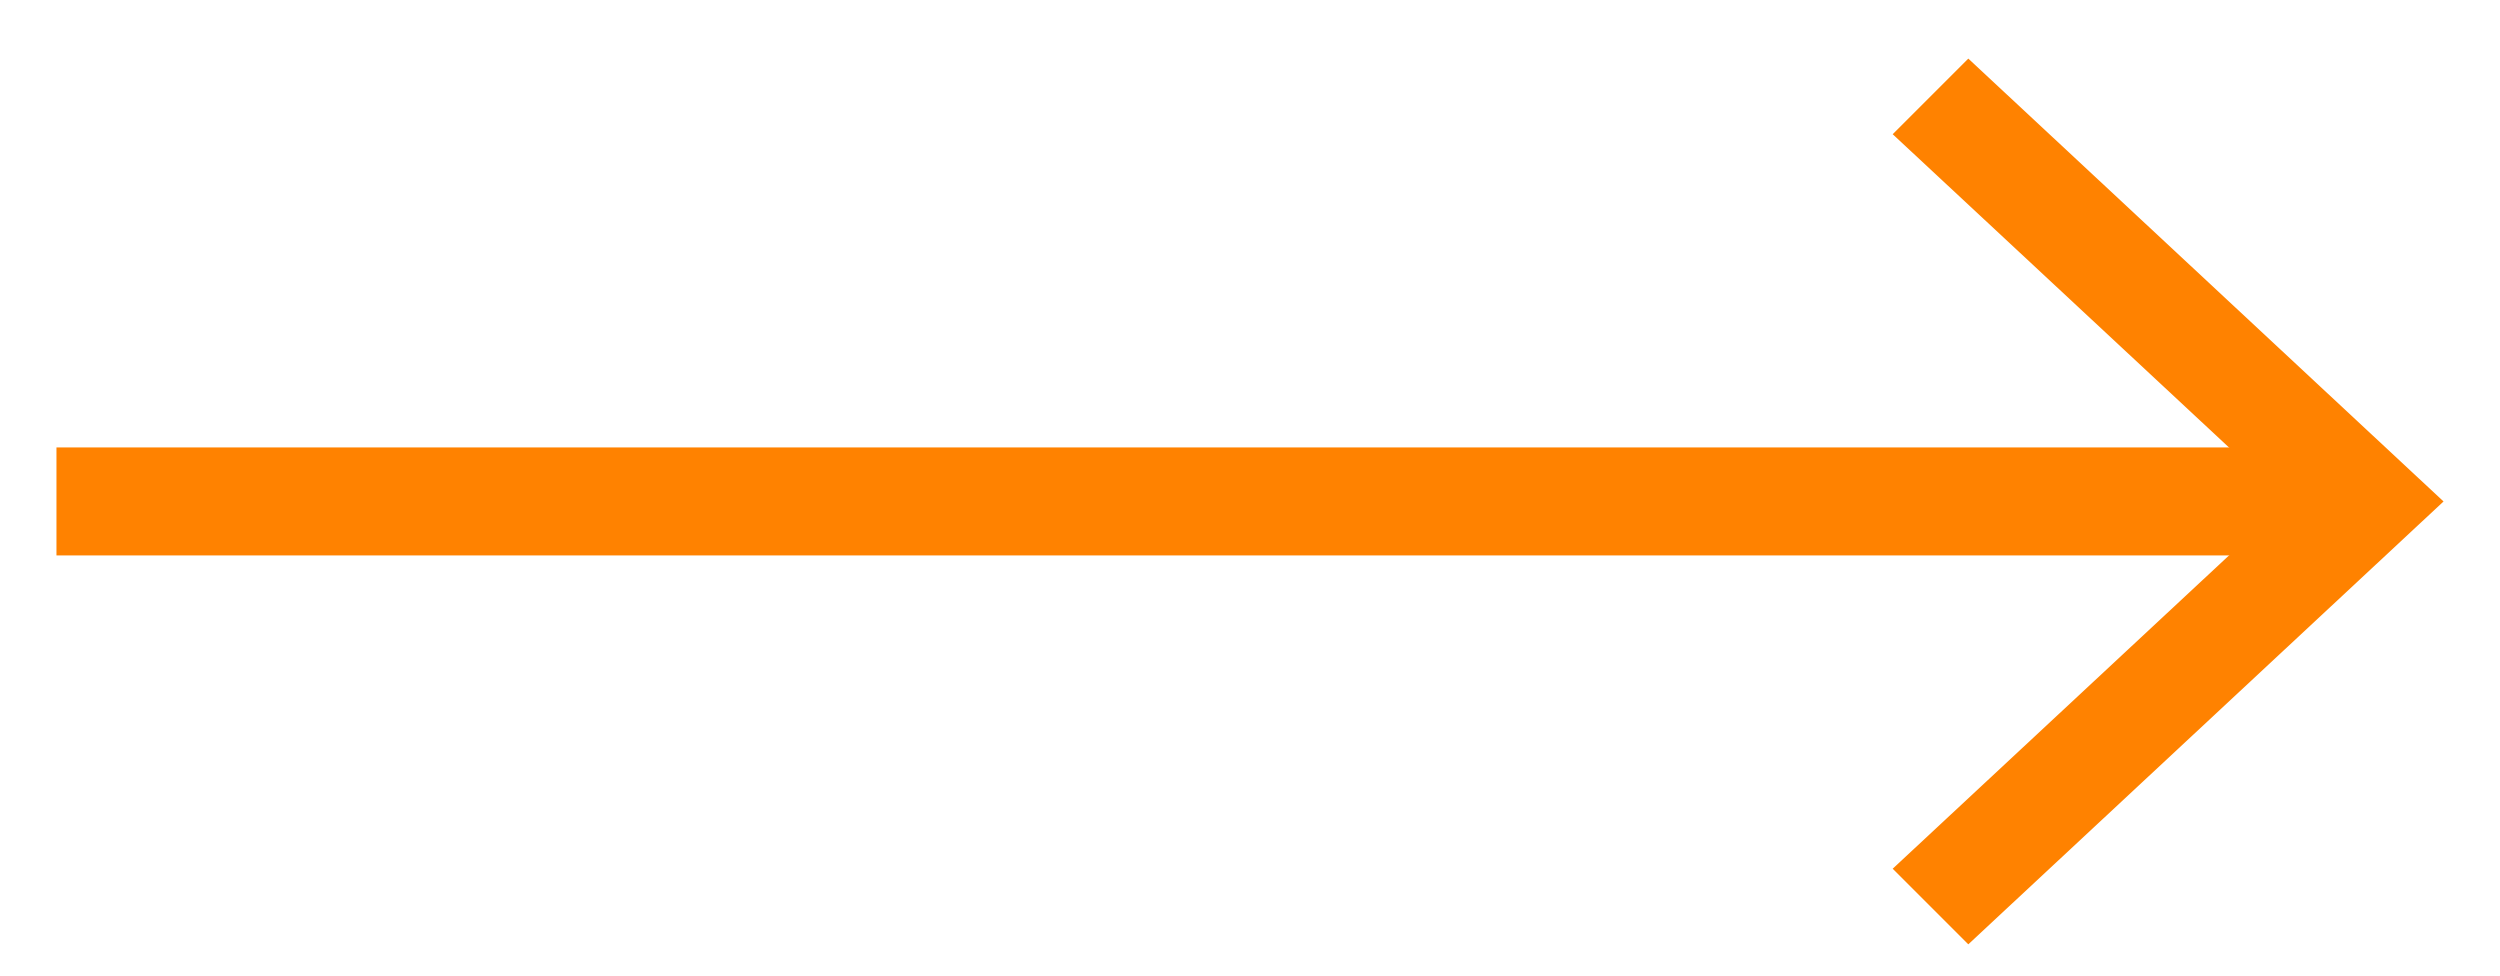
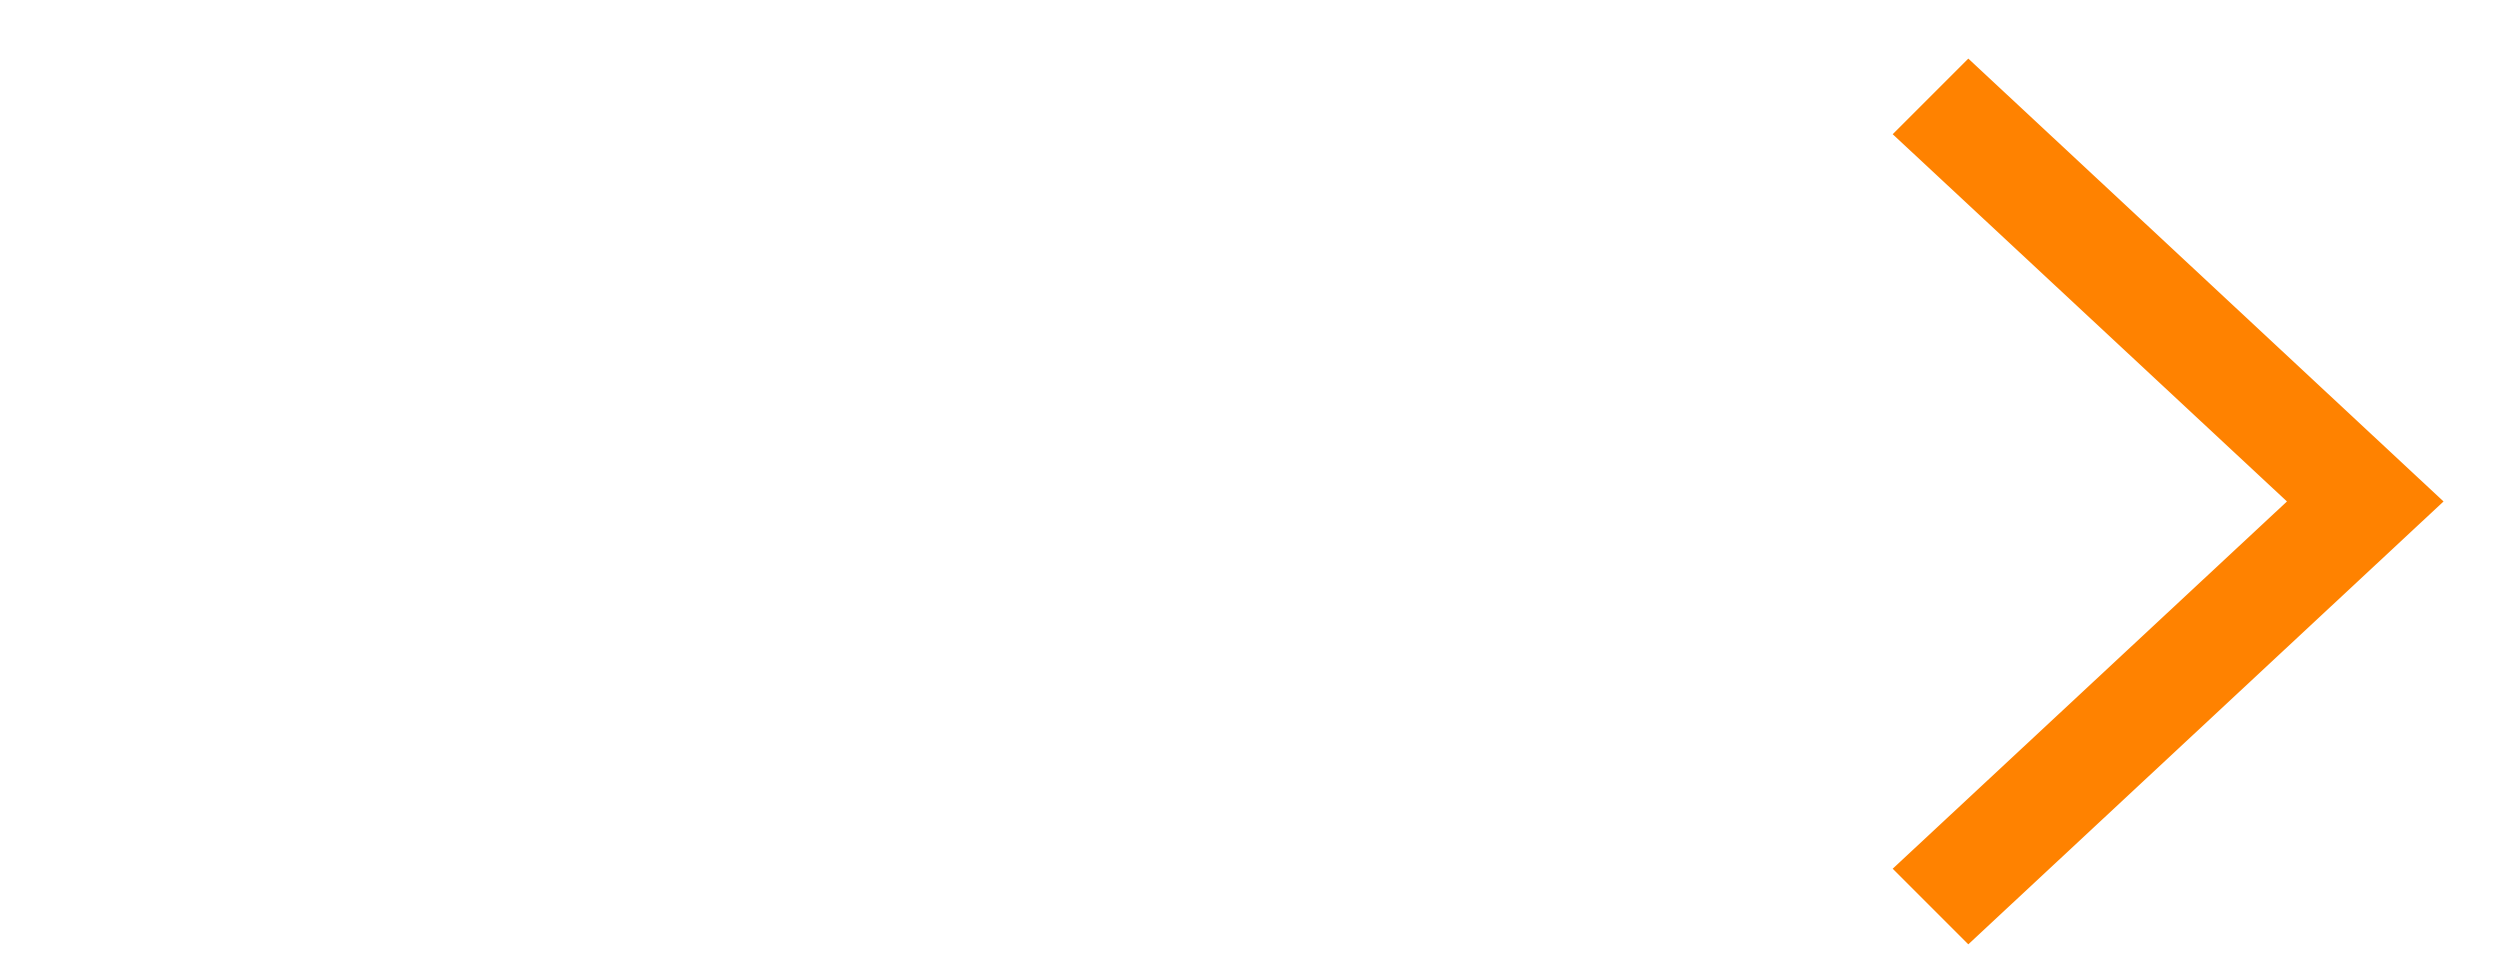
<svg xmlns="http://www.w3.org/2000/svg" width="41" height="16" viewBox="0 0 41 16" fill="none">
  <path d="M32.28 0.961L31.04 2.201L37.506 8.224L31.04 14.247L32.28 15.487L40.074 8.224L32.28 0.961Z" fill="#FF8200" />
-   <path d="M38.303 7.338H0.926V9.109H38.303V7.338Z" fill="#FF8200" />
</svg>